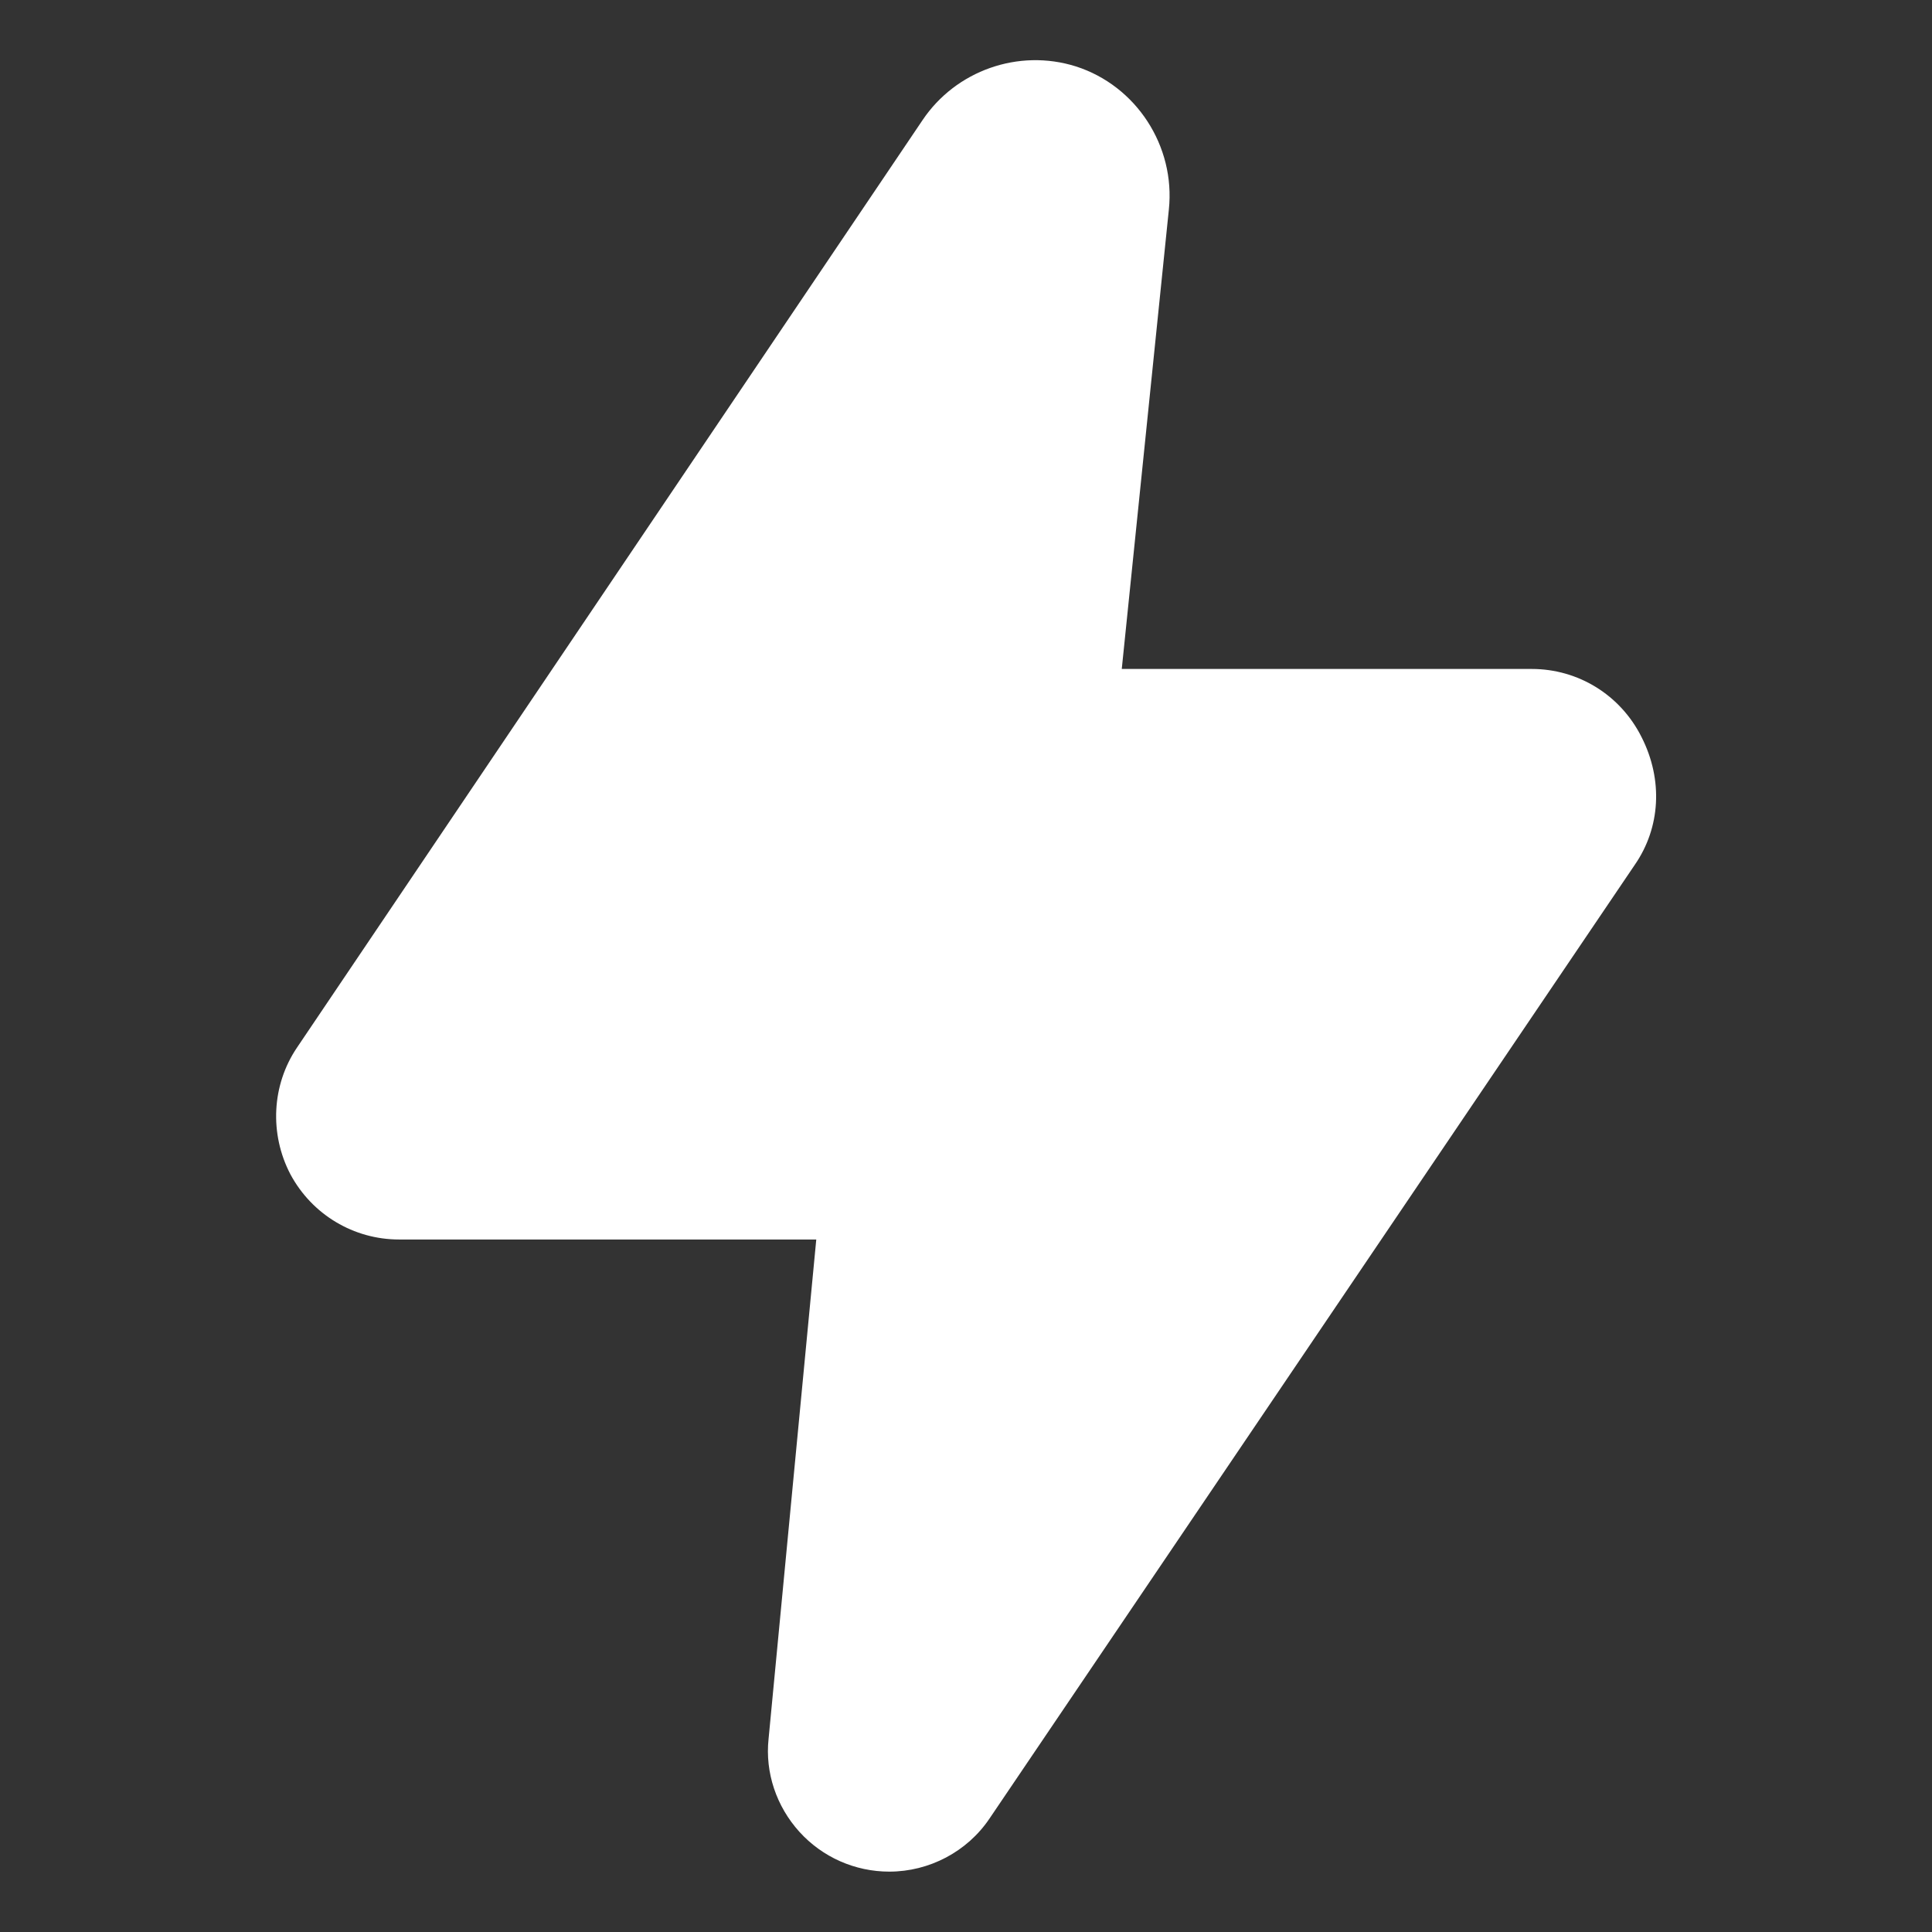
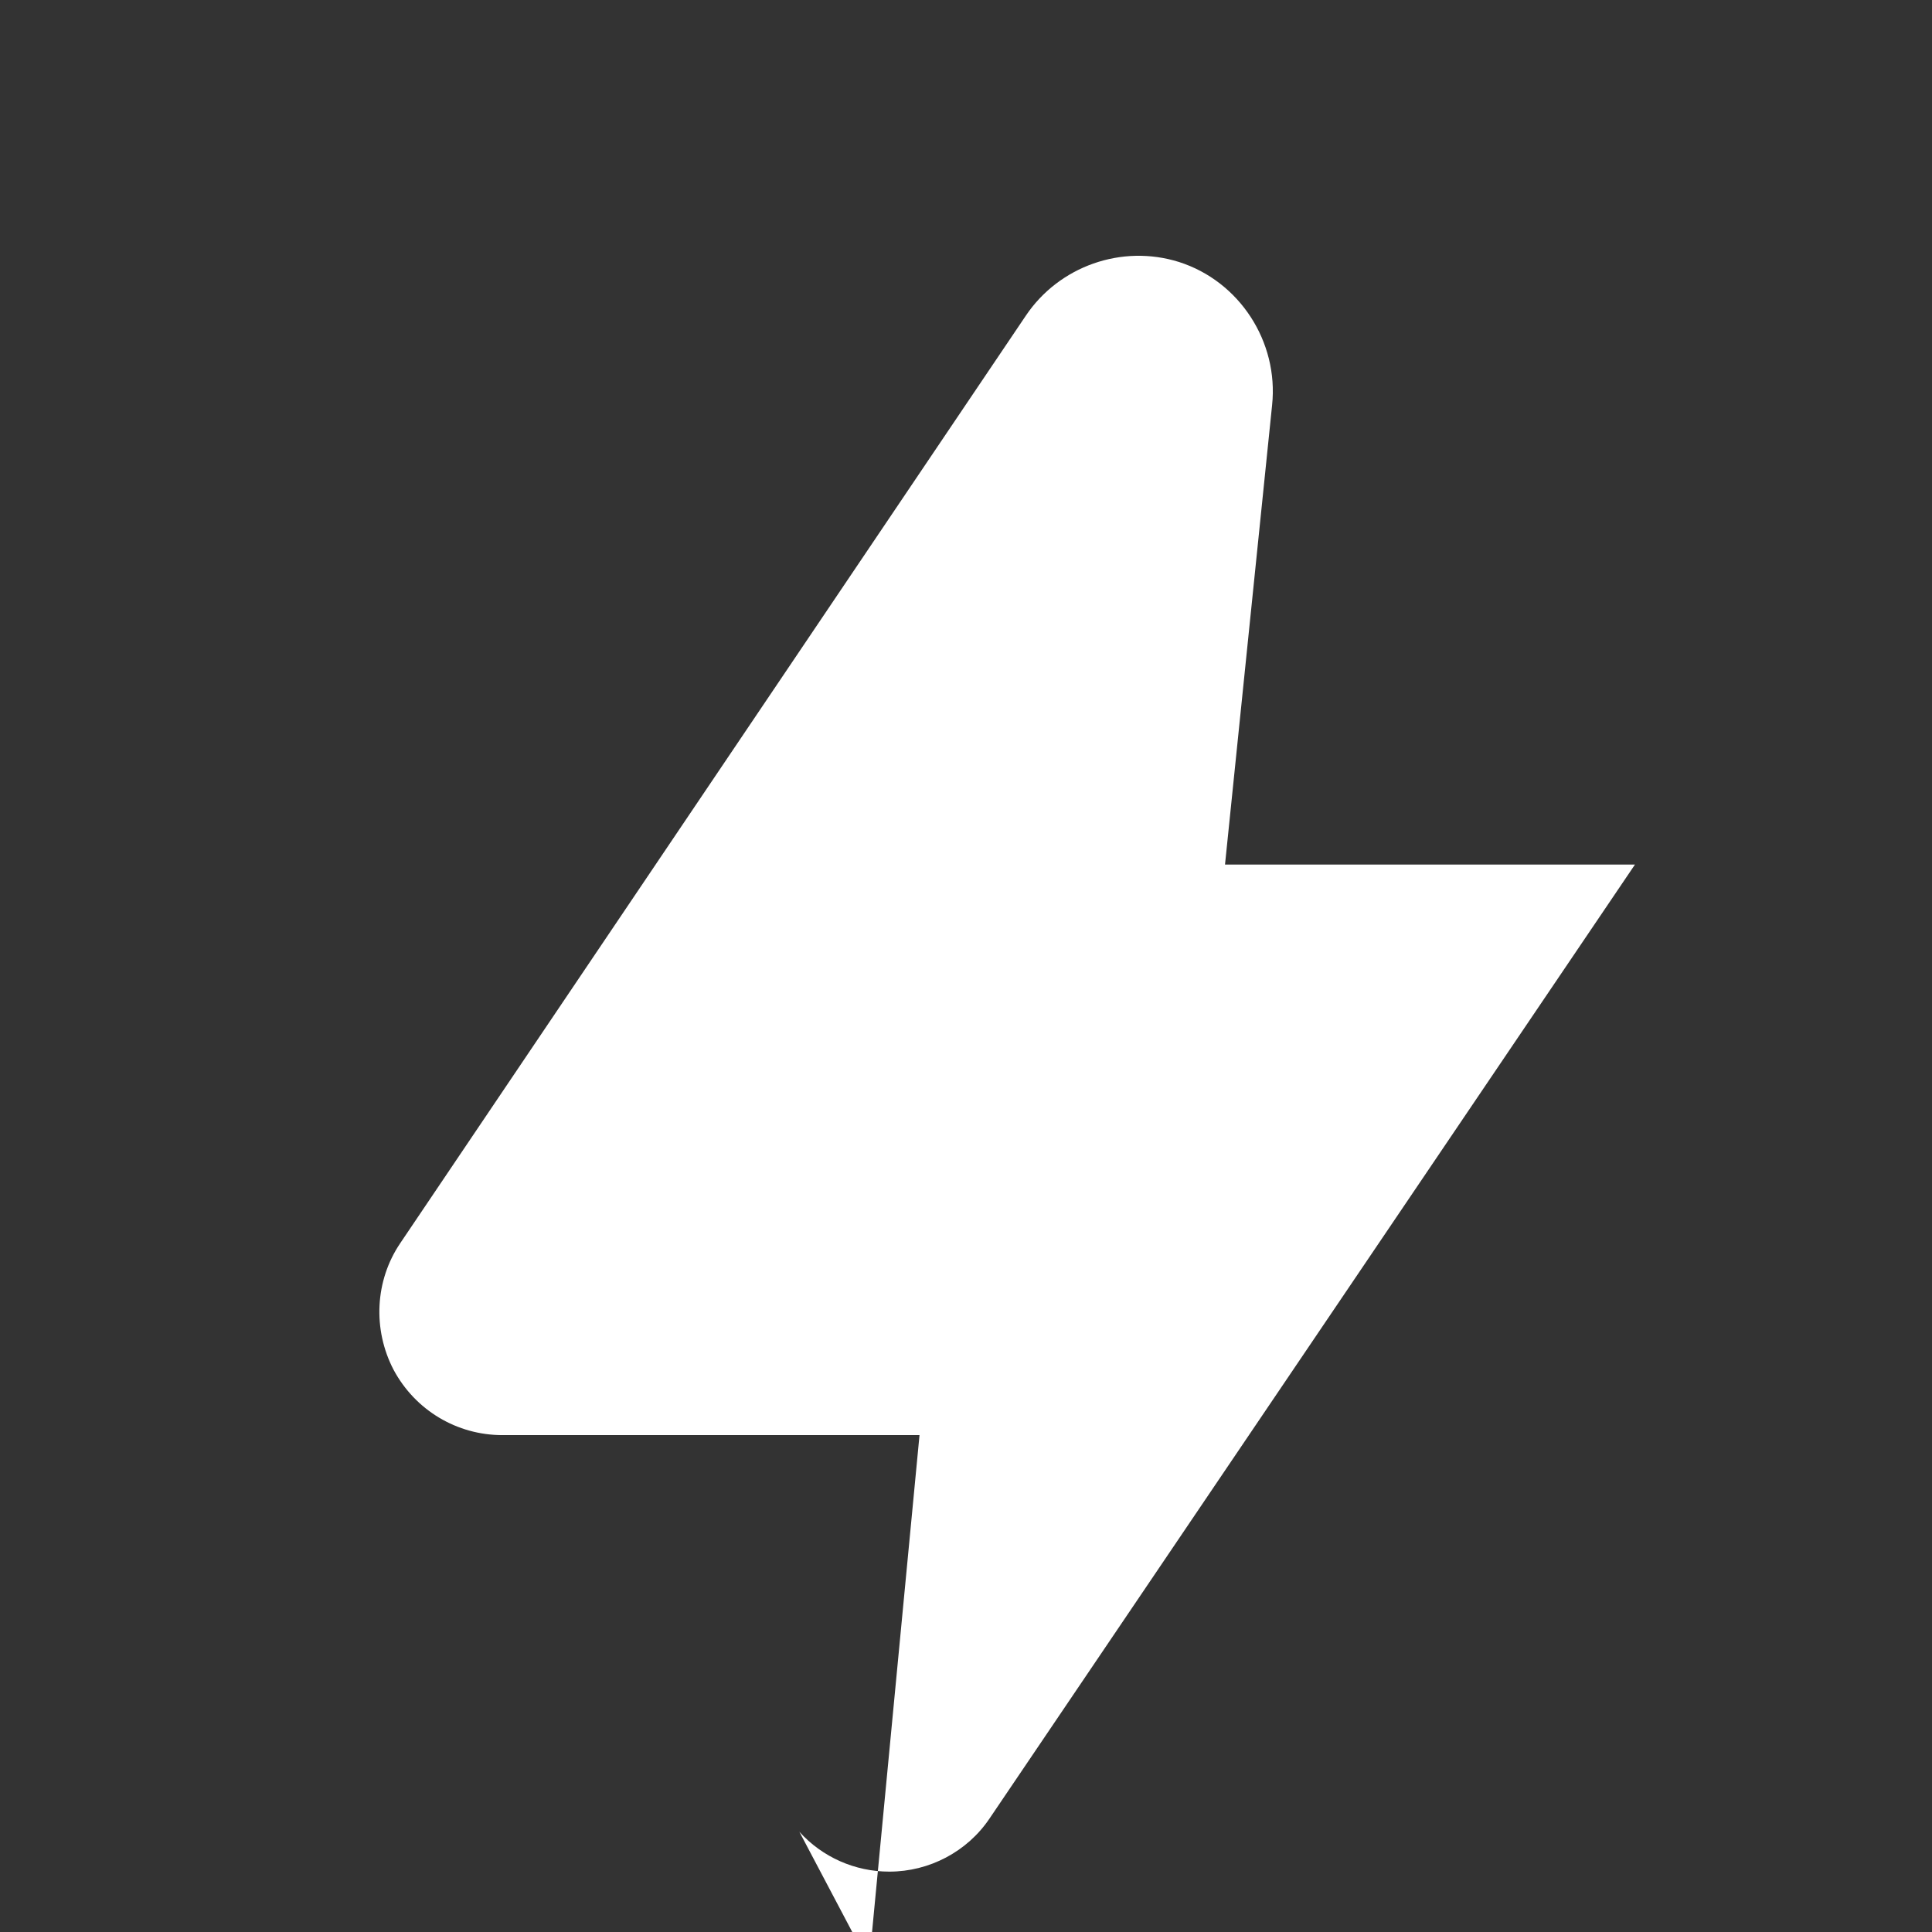
<svg xmlns="http://www.w3.org/2000/svg" width="512" height="512" x="0" y="0" viewBox="0 0 32 32" style="enable-background:new 0 0 512 512" xml:space="preserve" class="">
  <rect x="0" y="0" width="32" height="32" fill="#333333" stroke="none" />
  <g>
    <g>
-       <path d="m13.24 30.34c.38.42.92.66 1.49.66.66 0 1.29-.33 1.66-.88l10.69-15.8c.42-.61.47-1.4.11-2.11-.35-.7-1.05-1.13-1.82-1.13h-6.79l.78-7.61c.11-1.05-.54-2.05-1.54-2.37-.95-.3-1.99.07-2.54.89l-10.36 15.36c-.42.62-.46 1.43-.11 2.1.36.67 1.05 1.08 1.8 1.08h6.91l-.79 8.27c-.06.56.13 1.12.51 1.54z" fill="#ffffff" data-original="#000000" class="" />
+       <path d="m13.24 30.34c.38.42.92.66 1.49.66.66 0 1.29-.33 1.66-.88l10.69-15.8h-6.79l.78-7.61c.11-1.05-.54-2.05-1.54-2.37-.95-.3-1.99.07-2.54.89l-10.36 15.36c-.42.62-.46 1.43-.11 2.1.36.67 1.05 1.08 1.8 1.08h6.91l-.79 8.27c-.06.56.13 1.12.51 1.54z" fill="#ffffff" data-original="#000000" class="" />
    </g>
  </g>
</svg>